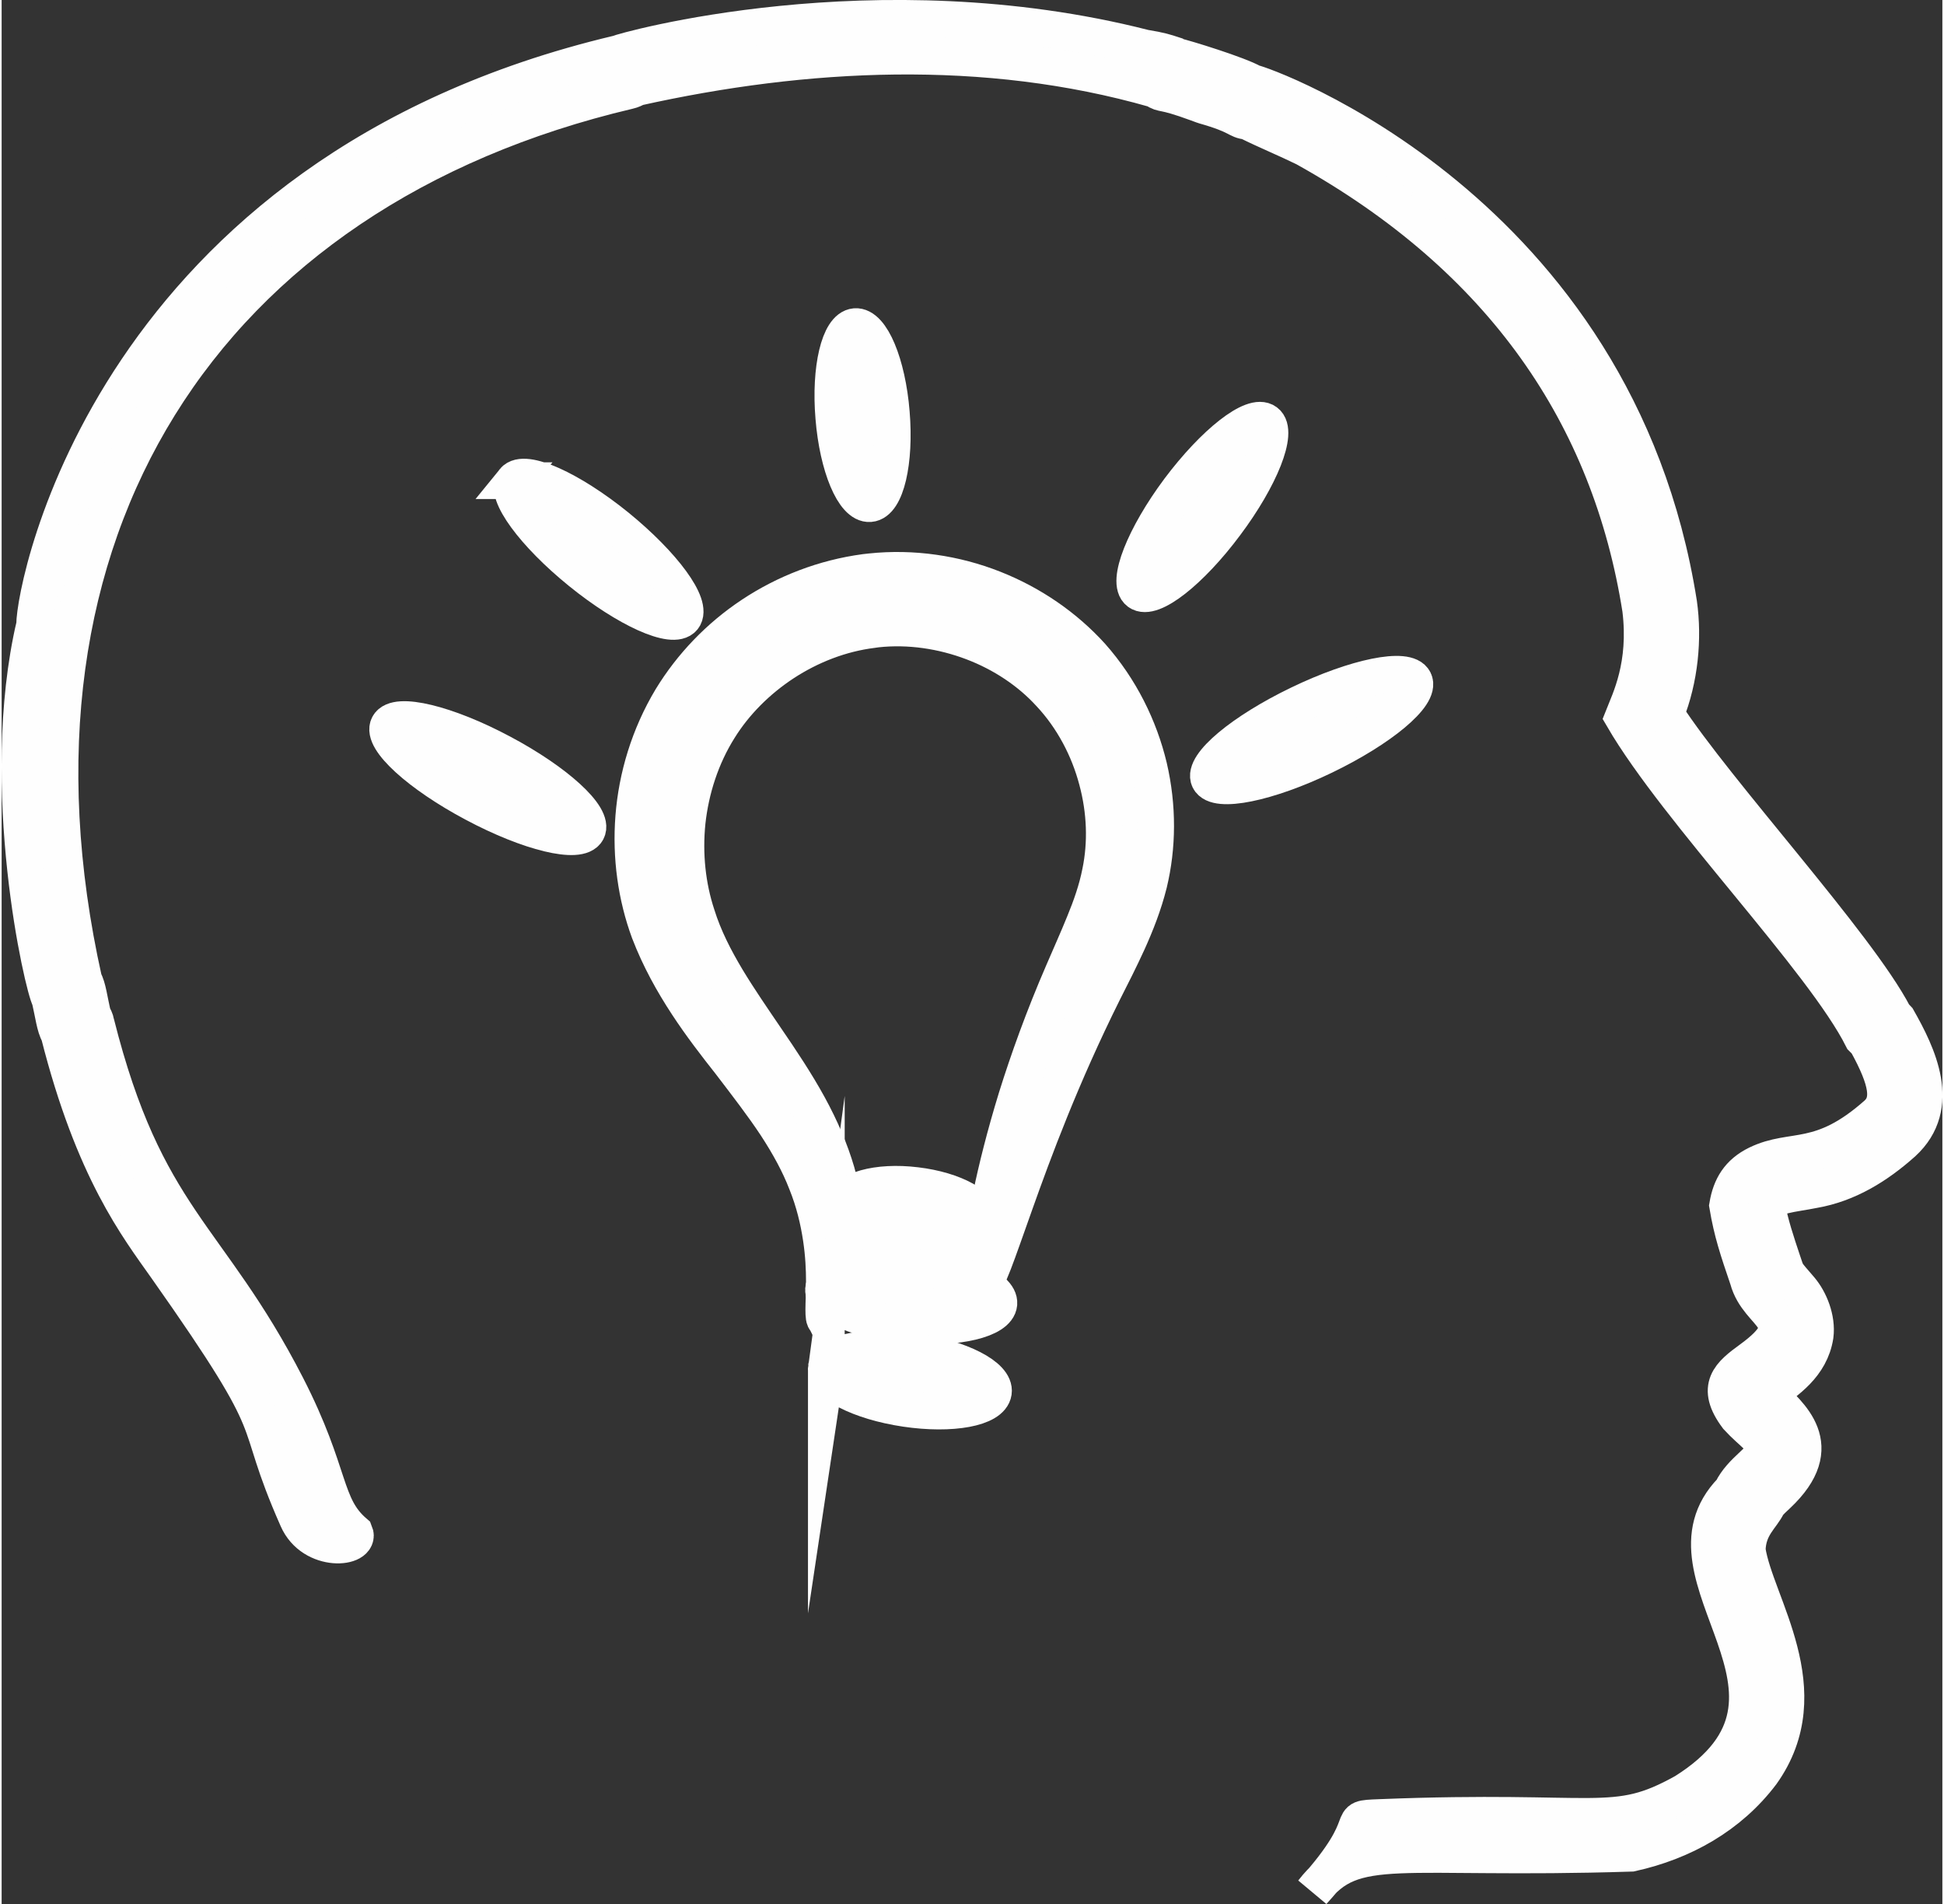
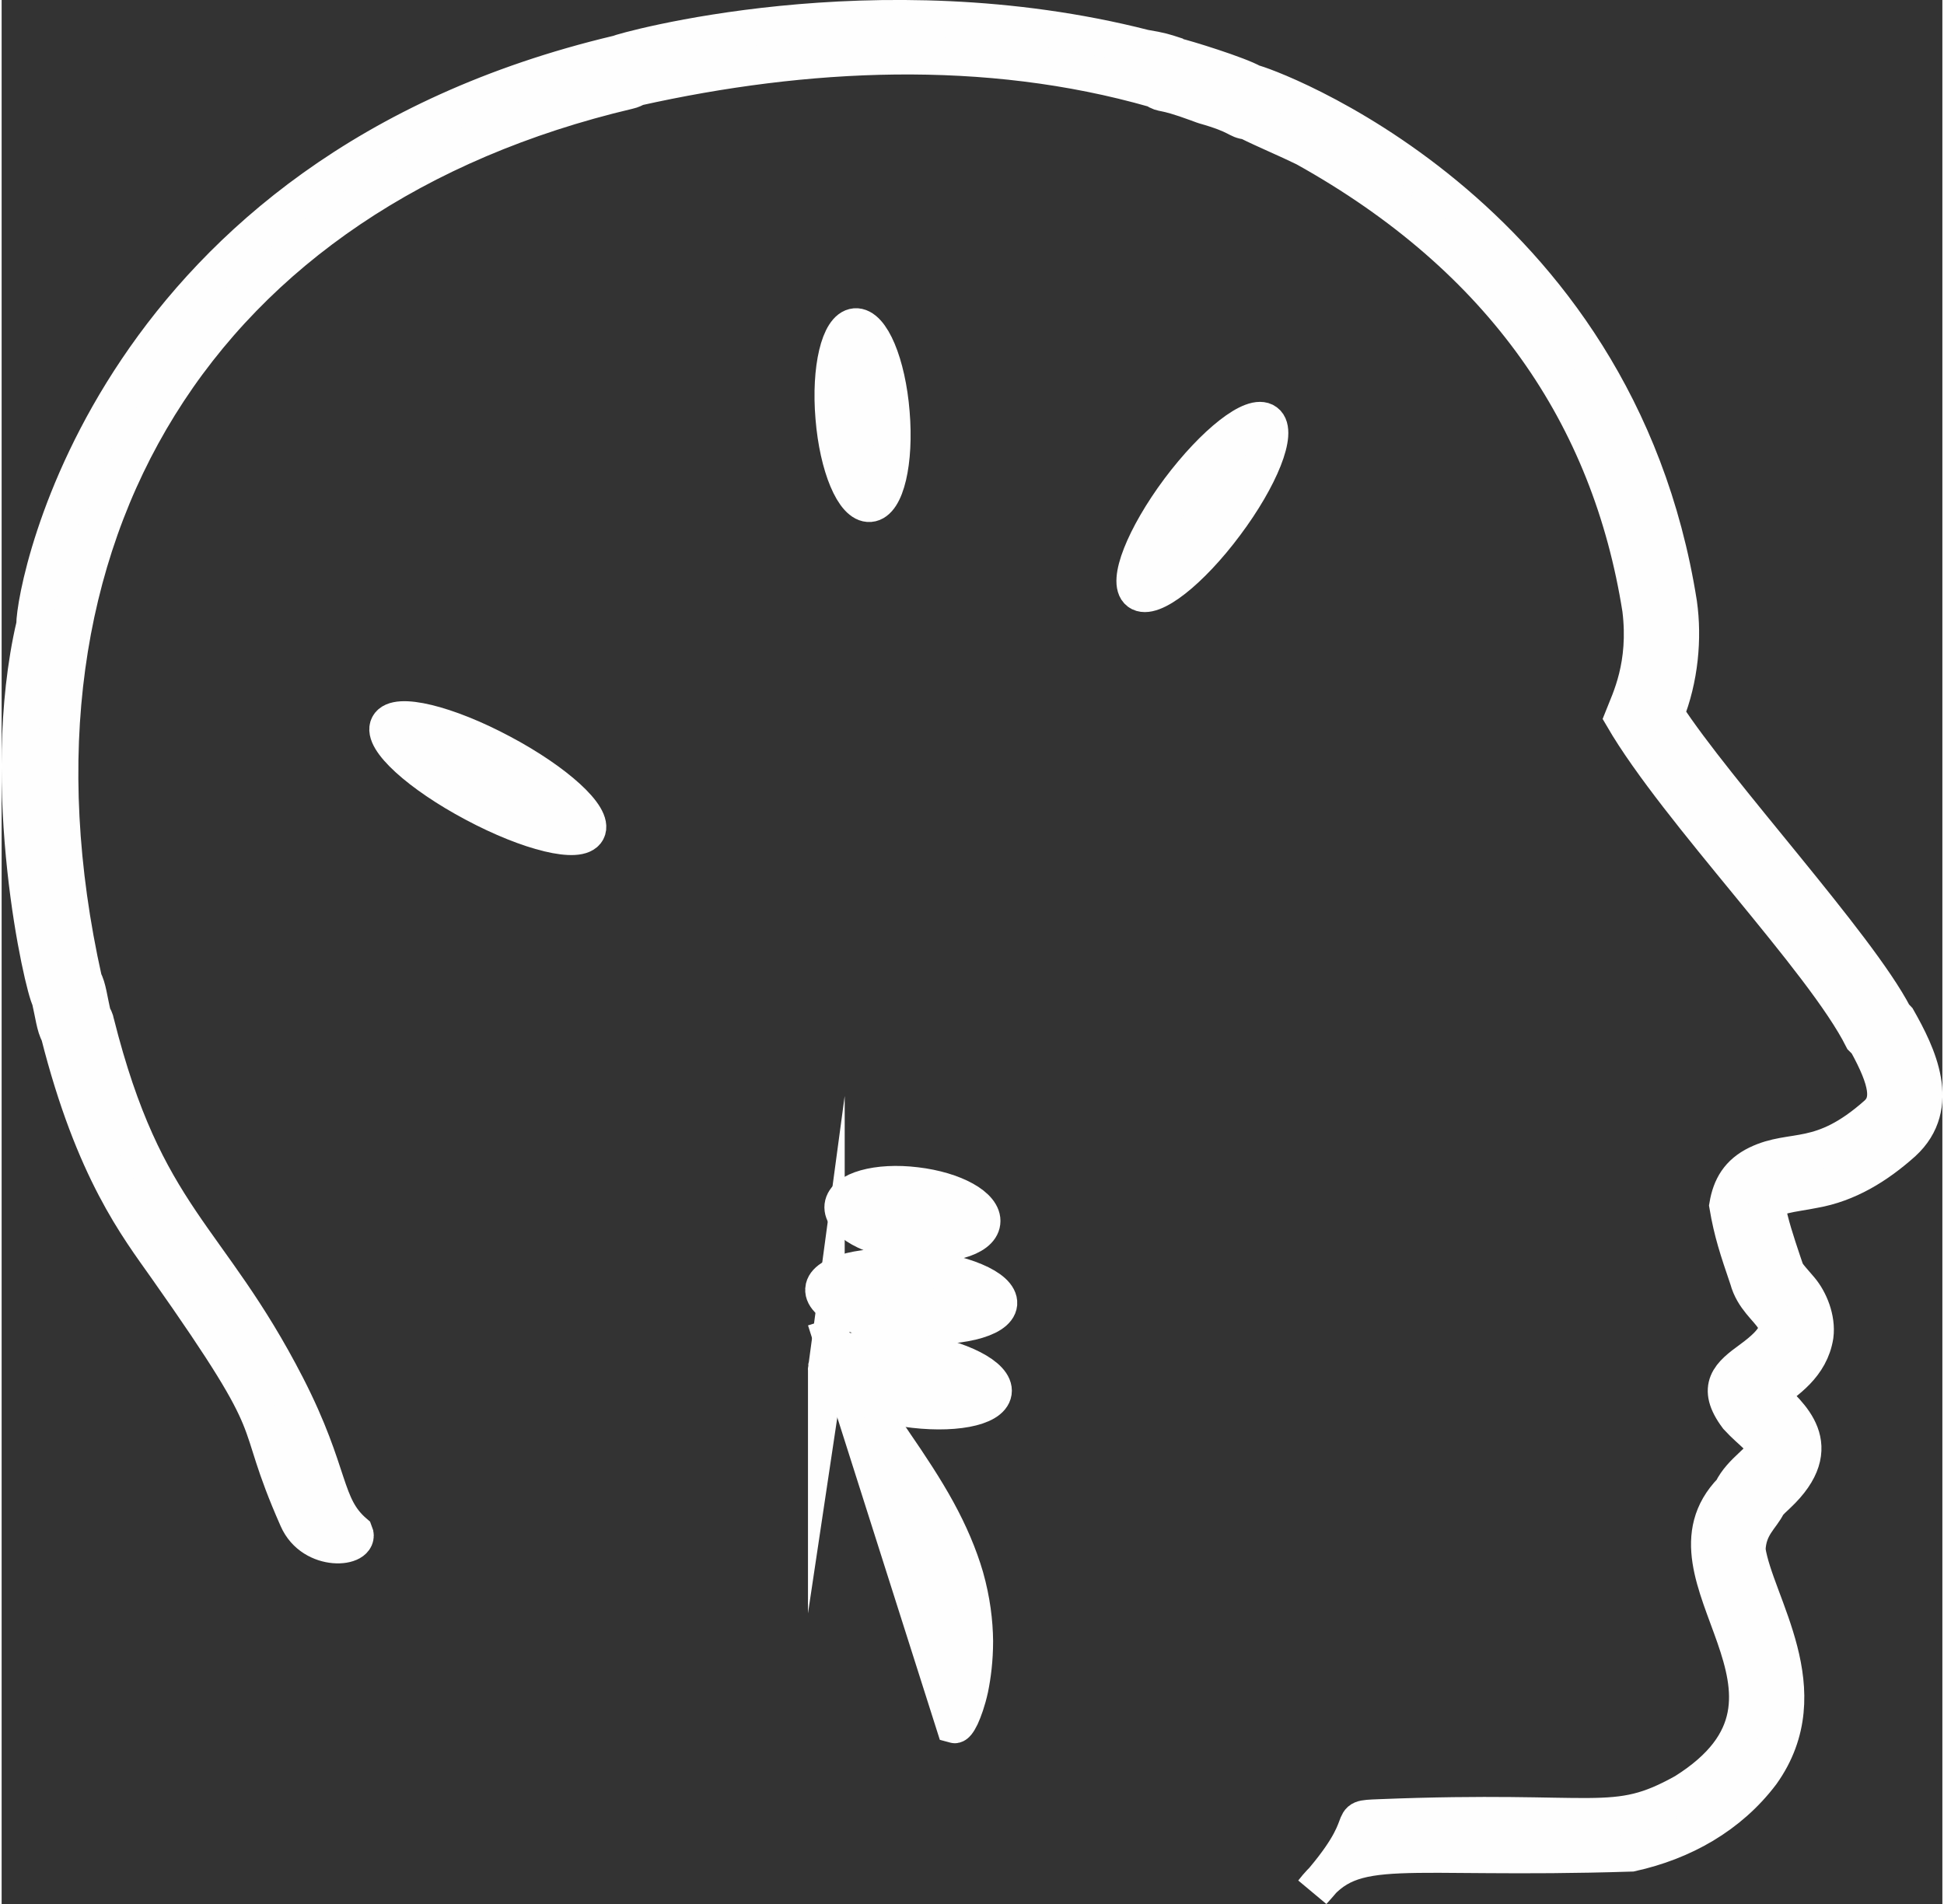
<svg xmlns="http://www.w3.org/2000/svg" xml:space="preserve" width="442px" height="433px" version="1.1" style="shape-rendering:geometricPrecision; text-rendering:geometricPrecision; image-rendering:optimizeQuality; fill-rule:evenodd; clip-rule:evenodd" viewBox="0 0 98.86 97.01">
  <rect x="0" y="0" width="98.86" height="97.01" fill="#333333" stroke="none" />
  <defs>
    <style type="text/css">
   
    .str0 {stroke:#FEFEFE;stroke-width:1.87;stroke-miterlimit:22.926}
    .fil1 {fill:#FEFEFE}
    .fil0 {fill:#FEFEFE;fill-rule:nonzero}
   
  </style>
  </defs>
  <g id="Ebene_x0020_1">
    <g id="_2349617197200">
      <path class="fil0 str0" d="M1.68 31.84c0,-2.01 3.99,-23.01 29.72,-29.11 0.18,-0.11 13.09,-3.79 26.81,-0.29 0.84,0.14 1.04,0.21 1.5,0.36l0.06 0.05c0.48,0.1 3.26,0.96 3.96,1.37 0.39,0.03 18.52,6.35 21.7,26.53 0.25,1.78 0.06,3.83 -0.66,5.63 2.57,3.97 9.76,11.75 11.63,15.35l0.18 0.19c1.02,1.8 2.31,4.43 0.27,6.3 -1.32,1.18 -2.81,2.1 -4.54,2.4 -1.08,0.22 -2.18,0.26 -2.39,0.83 0.17,0.93 0.48,1.85 0.8,2.81 0.24,0.7 0.12,0.51 0.91,1.43 0.47,0.56 0.86,1.5 0.75,2.36 -0.24,1.54 -1.48,2.32 -2.37,2.98 1.04,1.04 3.12,2.62 0.45,5.13 -0.19,0.18 -0.37,0.34 -0.5,0.51 -0.29,0.63 -1.01,1.09 -1.04,2.31 0.41,2.73 3.73,7.16 0.73,11.37 -1.64,2.17 -4.01,3.49 -6.64,4.07 -11.93,0.38 -14.1,-0.79 -16.22,1.96 3.42,-3.78 1.38,-3.7 3.42,-3.78 11.26,-0.45 11.87,0.73 15.52,-1.31 7.91,-4.97 -1.89,-10.95 2.4,-15.35 0.5,-1.03 1.6,-1.53 1.64,-2.08 0.05,-0.53 -0.6,-0.84 -1.35,-1.66 -1.16,-1.55 -0.38,-2.17 0.69,-2.95 2.78,-2.03 0.37,-2.14 -0.15,-4.08 -0.52,-1.53 -0.81,-2.39 -1.04,-3.75 0.16,-0.95 0.57,-1.65 1.51,-2.11 1.83,-0.89 3.21,0.02 6.1,-2.55 0.71,-0.65 0.56,-1.68 -0.53,-3.65l-0.21 -0.21c-1.99,-3.97 -9.41,-11.56 -12.2,-16.35 0.35,-0.89 1.25,-2.65 0.9,-5.51 -1.55,-9.81 -6.98,-17.87 -17.1,-23.5 -0.98,-0.48 -1.92,-0.86 -2.93,-1.36 -0.56,-0.05 -0.39,-0.28 -2.19,-0.79 -0.07,-0.02 -0.03,-0.01 -0.36,-0.13 -1.93,-0.71 -1.67,-0.39 -2.17,-0.71 -8.63,-2.47 -17.81,-2 -26.39,-0.09 -0.1,0.06 -0.24,0.13 -0.42,0.17 -21.65,5.1 -32.83,22.53 -27.74,45.32 0.2,0.33 0.28,1.03 0.45,1.76 0.06,0.1 0.14,0.24 0.17,0.42 2.51,9.98 5.73,10.74 9.71,18.49 2.32,4.53 1.85,6.08 3.47,7.47 0.34,0.82 -2.14,1.07 -2.92,-0.71 -2.52,-5.7 -0.33,-3.8 -6.66,-12.78 -1.48,-2.1 -3.72,-4.95 -5.49,-11.93 -0.21,-0.34 -0.29,-1.05 -0.46,-1.77 -0.34,-0.55 -2.71,-10.79 -0.78,-19.06z" />
-       <path class="fil1 str0" d="M41.97 67.25c-0.07,-0.02 -0.09,-0.2 -0.09,-0.53 0,-0.33 0.03,-0.81 0.03,-1.42 0,-0.62 -0.03,-1.37 -0.16,-2.23 -0.13,-0.86 -0.35,-1.83 -0.76,-2.84 -0.36,-0.93 -0.88,-1.89 -1.54,-2.9 -0.66,-1 -1.47,-2.05 -2.34,-3.19 -0.71,-0.9 -1.47,-1.88 -2.19,-2.98 -0.72,-1.1 -1.4,-2.31 -1.93,-3.69 0,0 0,0 0,0 -0.66,-1.79 -0.95,-3.8 -0.79,-5.85 0.16,-2.04 0.78,-4.13 1.92,-6.03 1.02,-1.67 2.42,-3.14 4.11,-4.26 1.69,-1.12 3.66,-1.89 5.76,-2.17 0.09,-0.01 0.18,-0.02 0.27,-0.03 2.16,-0.23 4.32,0.1 6.25,0.86 1.93,0.76 3.65,1.94 5,3.43 1.48,1.67 2.45,3.65 2.93,5.66 0.47,2.02 0.45,4.06 0,5.93 -0.27,1.08 -0.66,2.06 -1.07,2.97 -0.41,0.9 -0.84,1.74 -1.24,2.53 0,0 0,0 0,0 -2.17,4.36 -3.56,8.13 -4.5,10.77 -0.47,1.32 -0.83,2.36 -1.1,3.06 -0.27,0.7 -0.46,1.06 -0.57,1.04 -0.12,-0.03 -0.14,-0.44 -0.08,-1.19 0.07,-0.76 0.23,-1.86 0.52,-3.25 0.29,-1.4 0.71,-3.09 1.3,-5.01 0.6,-1.92 1.37,-4.07 2.37,-6.38 0,0 0,0 0,0 0.36,-0.84 0.74,-1.68 1.08,-2.52 0.35,-0.85 0.65,-1.71 0.82,-2.58 0.31,-1.49 0.26,-3.12 -0.17,-4.71 -0.42,-1.59 -1.23,-3.15 -2.4,-4.4 -1.04,-1.14 -2.41,-2.05 -3.94,-2.63 -1.53,-0.58 -3.23,-0.84 -4.89,-0.66 -0.07,0.01 -0.14,0.02 -0.21,0.03 -1.62,0.2 -3.17,0.81 -4.52,1.69 -1.34,0.88 -2.48,2.02 -3.29,3.32 -0.92,1.46 -1.45,3.13 -1.63,4.78 -0.17,1.66 0.01,3.29 0.49,4.75l0 0c0.36,1.16 0.92,2.24 1.53,3.26 0.62,1.03 1.3,2.01 1.95,2.97 0.81,1.18 1.58,2.34 2.21,3.49 0.63,1.15 1.11,2.28 1.43,3.37 0.34,1.2 0.47,2.31 0.48,3.27 0,0.96 -0.11,1.77 -0.24,2.41 -0.14,0.64 -0.32,1.12 -0.46,1.43 -0.15,0.31 -0.27,0.45 -0.34,0.43l0 0z" />
+       <path class="fil1 str0" d="M41.97 67.25l0 0c0.36,1.16 0.92,2.24 1.53,3.26 0.62,1.03 1.3,2.01 1.95,2.97 0.81,1.18 1.58,2.34 2.21,3.49 0.63,1.15 1.11,2.28 1.43,3.37 0.34,1.2 0.47,2.31 0.48,3.27 0,0.96 -0.11,1.77 -0.24,2.41 -0.14,0.64 -0.32,1.12 -0.46,1.43 -0.15,0.31 -0.27,0.45 -0.34,0.43l0 0z" />
      <path class="fil1 str0" d="M42.85 61.44c0.1,-0.81 1.76,-1.28 3.72,-1.04 1.96,0.23 3.47,1.07 3.37,1.88 -0.09,0.8 -1.76,1.27 -3.72,1.04 -1.95,-0.23 -3.46,-1.08 -3.37,-1.88l0 0z" />
      <path class="fil1 str0" d="M41.87 65.68c0.06,-0.81 2.12,-1.3 4.58,-1.1 2.47,0.21 4.41,1.03 4.35,1.84 -0.07,0.8 -2.13,1.3 -4.59,1.09 -2.46,-0.2 -4.41,-1.02 -4.34,-1.83l0 0z" />
      <path class="fil1 str0" d="M42.01 69.67c0.12,-0.8 2.13,-1.17 4.47,-0.82 2.35,0.35 4.16,1.28 4.04,2.08 -0.12,0.81 -2.12,1.18 -4.47,0.83 -2.35,-0.35 -4.15,-1.28 -4.04,-2.09l0 0z" />
-       <path class="fil1 str0" d="M26.1 24.49c0.51,-0.63 2.86,0.42 5.24,2.35 2.37,1.93 3.89,4 3.38,4.64 -0.51,0.63 -2.86,-0.43 -5.23,-2.35 -2.38,-1.93 -3.9,-4.01 -3.39,-4.64z" />
      <path class="fil1 str0" d="M43.48 16.64c0.81,-0.07 1.64,1.9 1.84,4.39 0.21,2.49 -0.28,4.57 -1.09,4.63 -0.81,0.07 -1.64,-1.9 -1.84,-4.39 -0.21,-2.49 0.29,-4.56 1.09,-4.63z" />
      <path class="fil1 str0" d="M64.4 21.5c0.65,0.48 -0.27,2.82 -2.06,5.21 -1.78,2.39 -3.76,3.94 -4.41,3.45 -0.65,-0.48 0.27,-2.82 2.05,-5.21 1.79,-2.39 3.77,-3.94 4.42,-3.45z" />
-       <path class="fil1 str0" d="M61.51 39.71c-0.35,-0.73 1.7,-2.45 4.59,-3.84 2.88,-1.39 5.5,-1.92 5.85,-1.19 0.36,0.73 -1.7,2.45 -4.58,3.84 -2.88,1.39 -5.5,1.92 -5.86,1.19l0 0z" />
      <path class="fil1 str0" d="M19.71 36.96c0.38,-0.72 2.96,-0.1 5.75,1.39 2.79,1.48 4.74,3.27 4.36,3.98 -0.38,0.72 -2.95,0.1 -5.74,-1.39 -2.79,-1.48 -4.75,-3.27 -4.37,-3.98z" />
    </g>
  </g>
</svg>